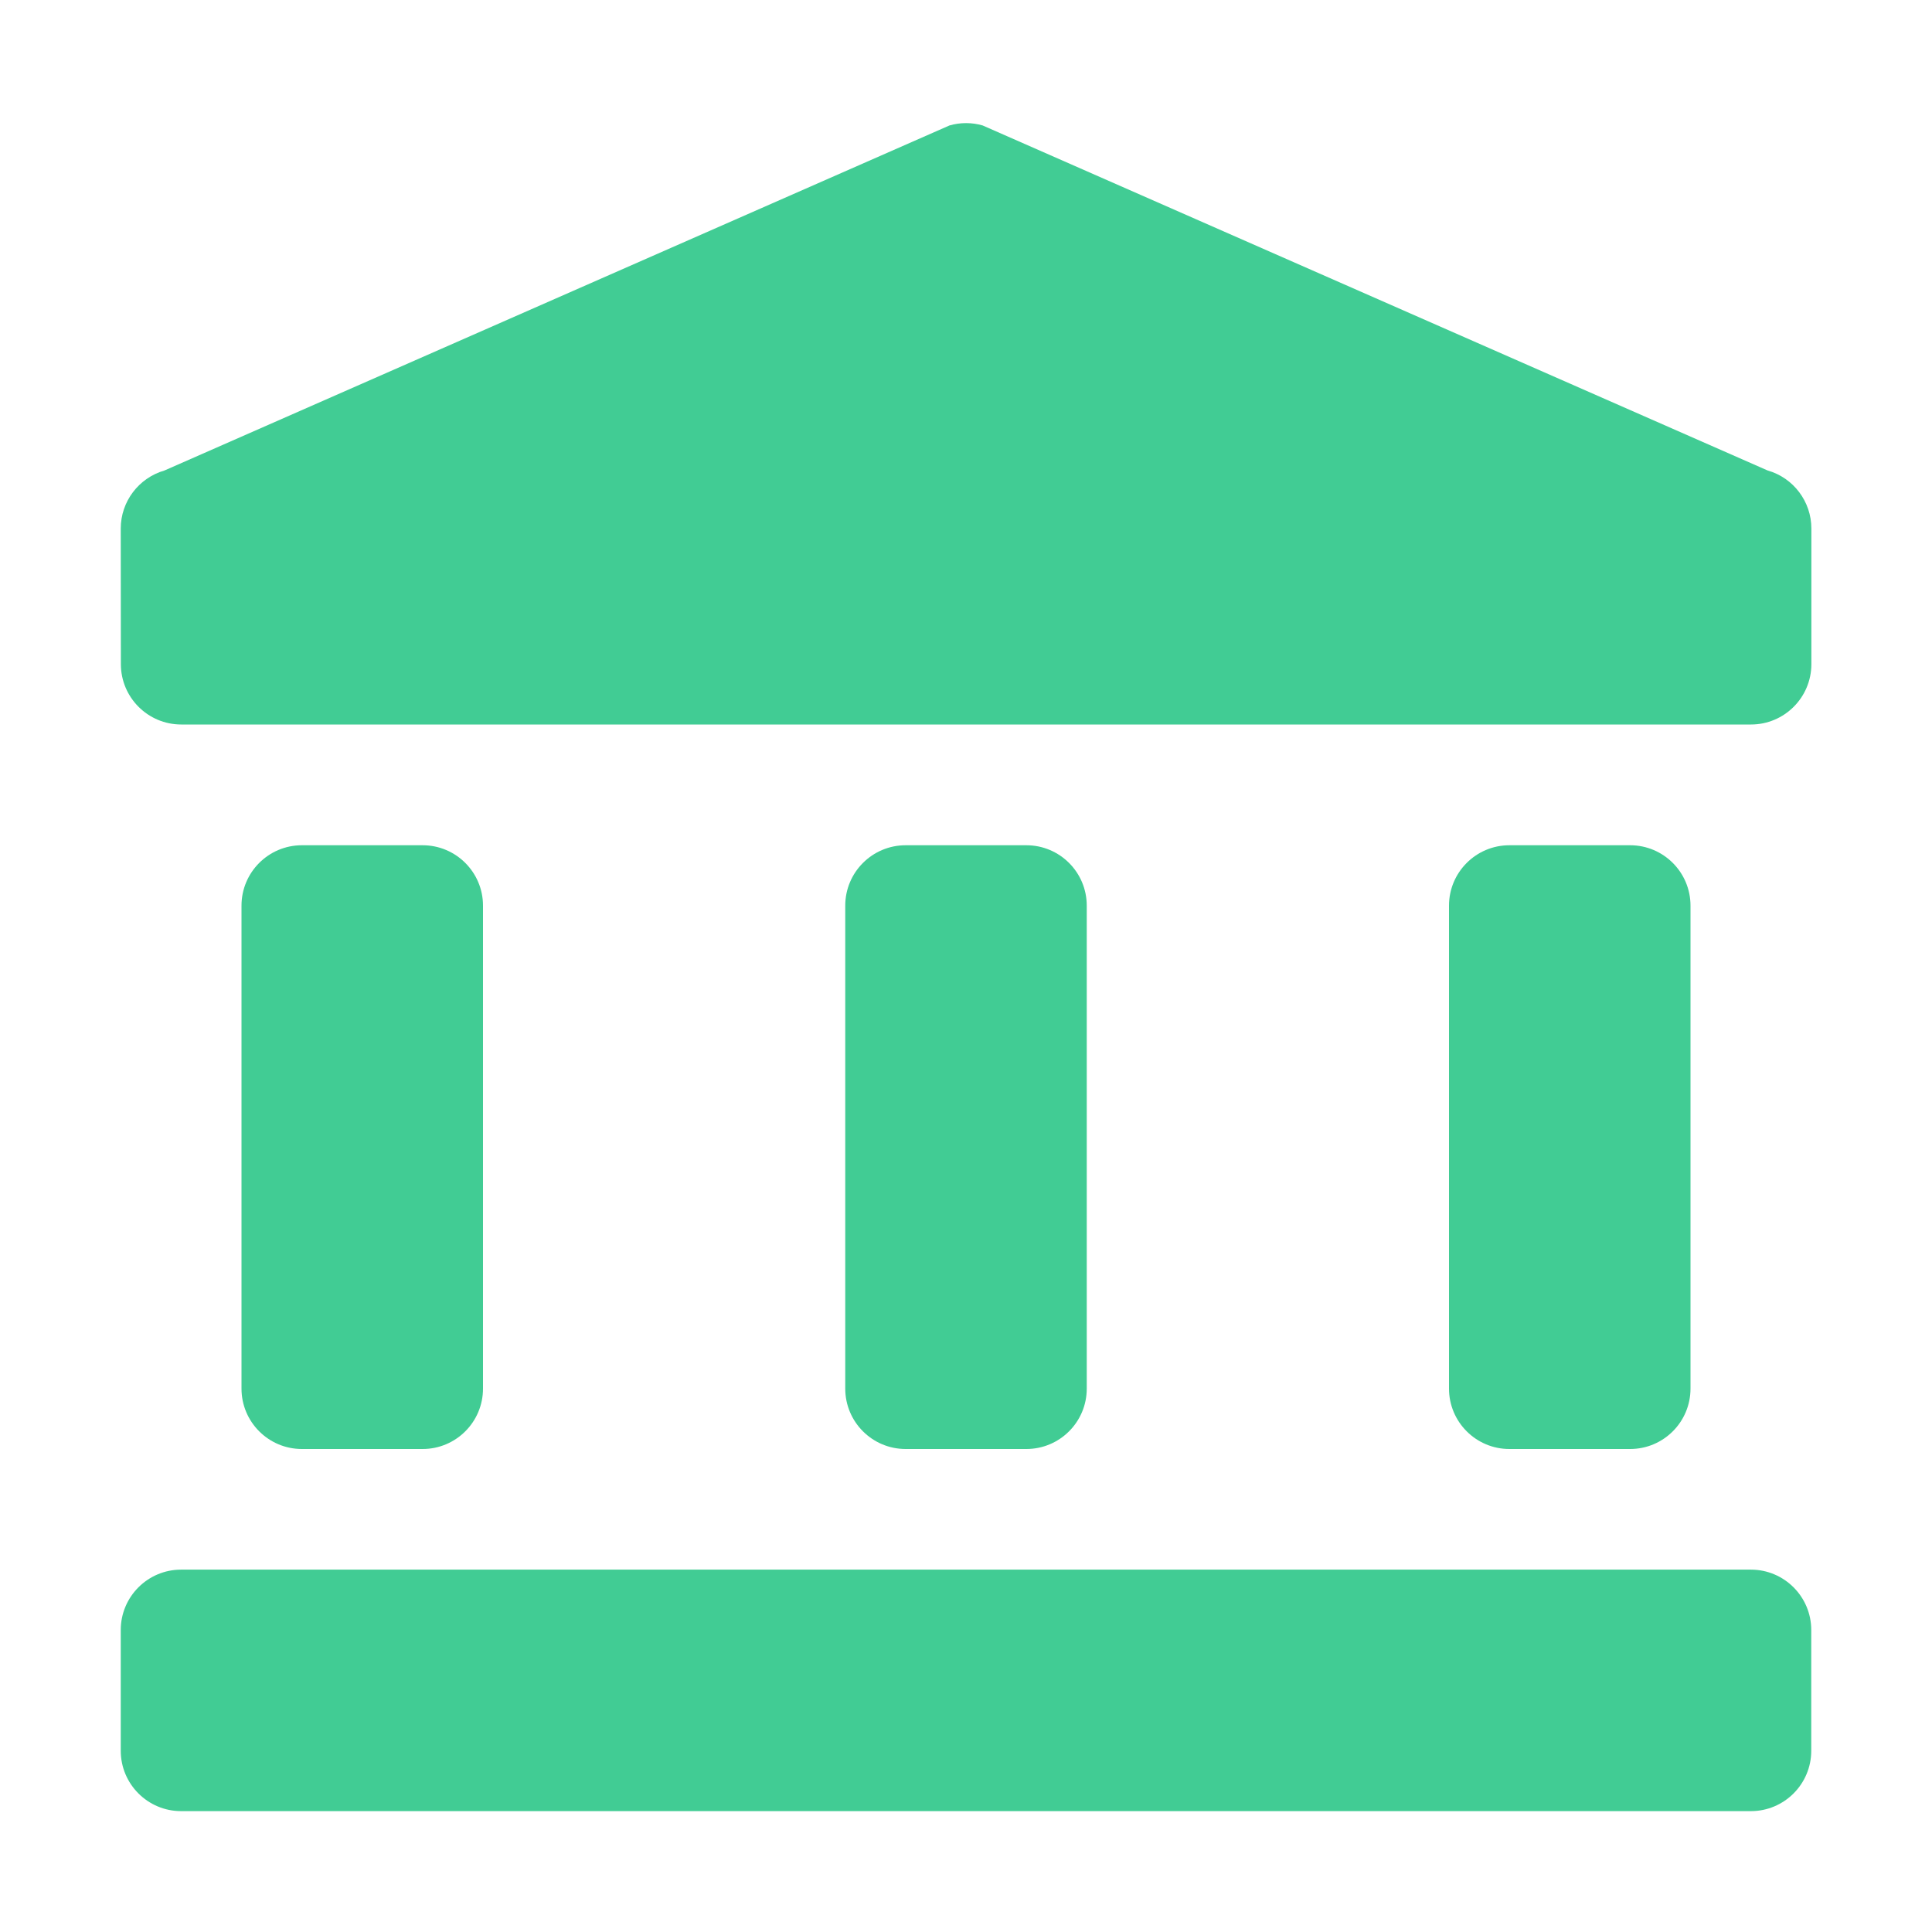
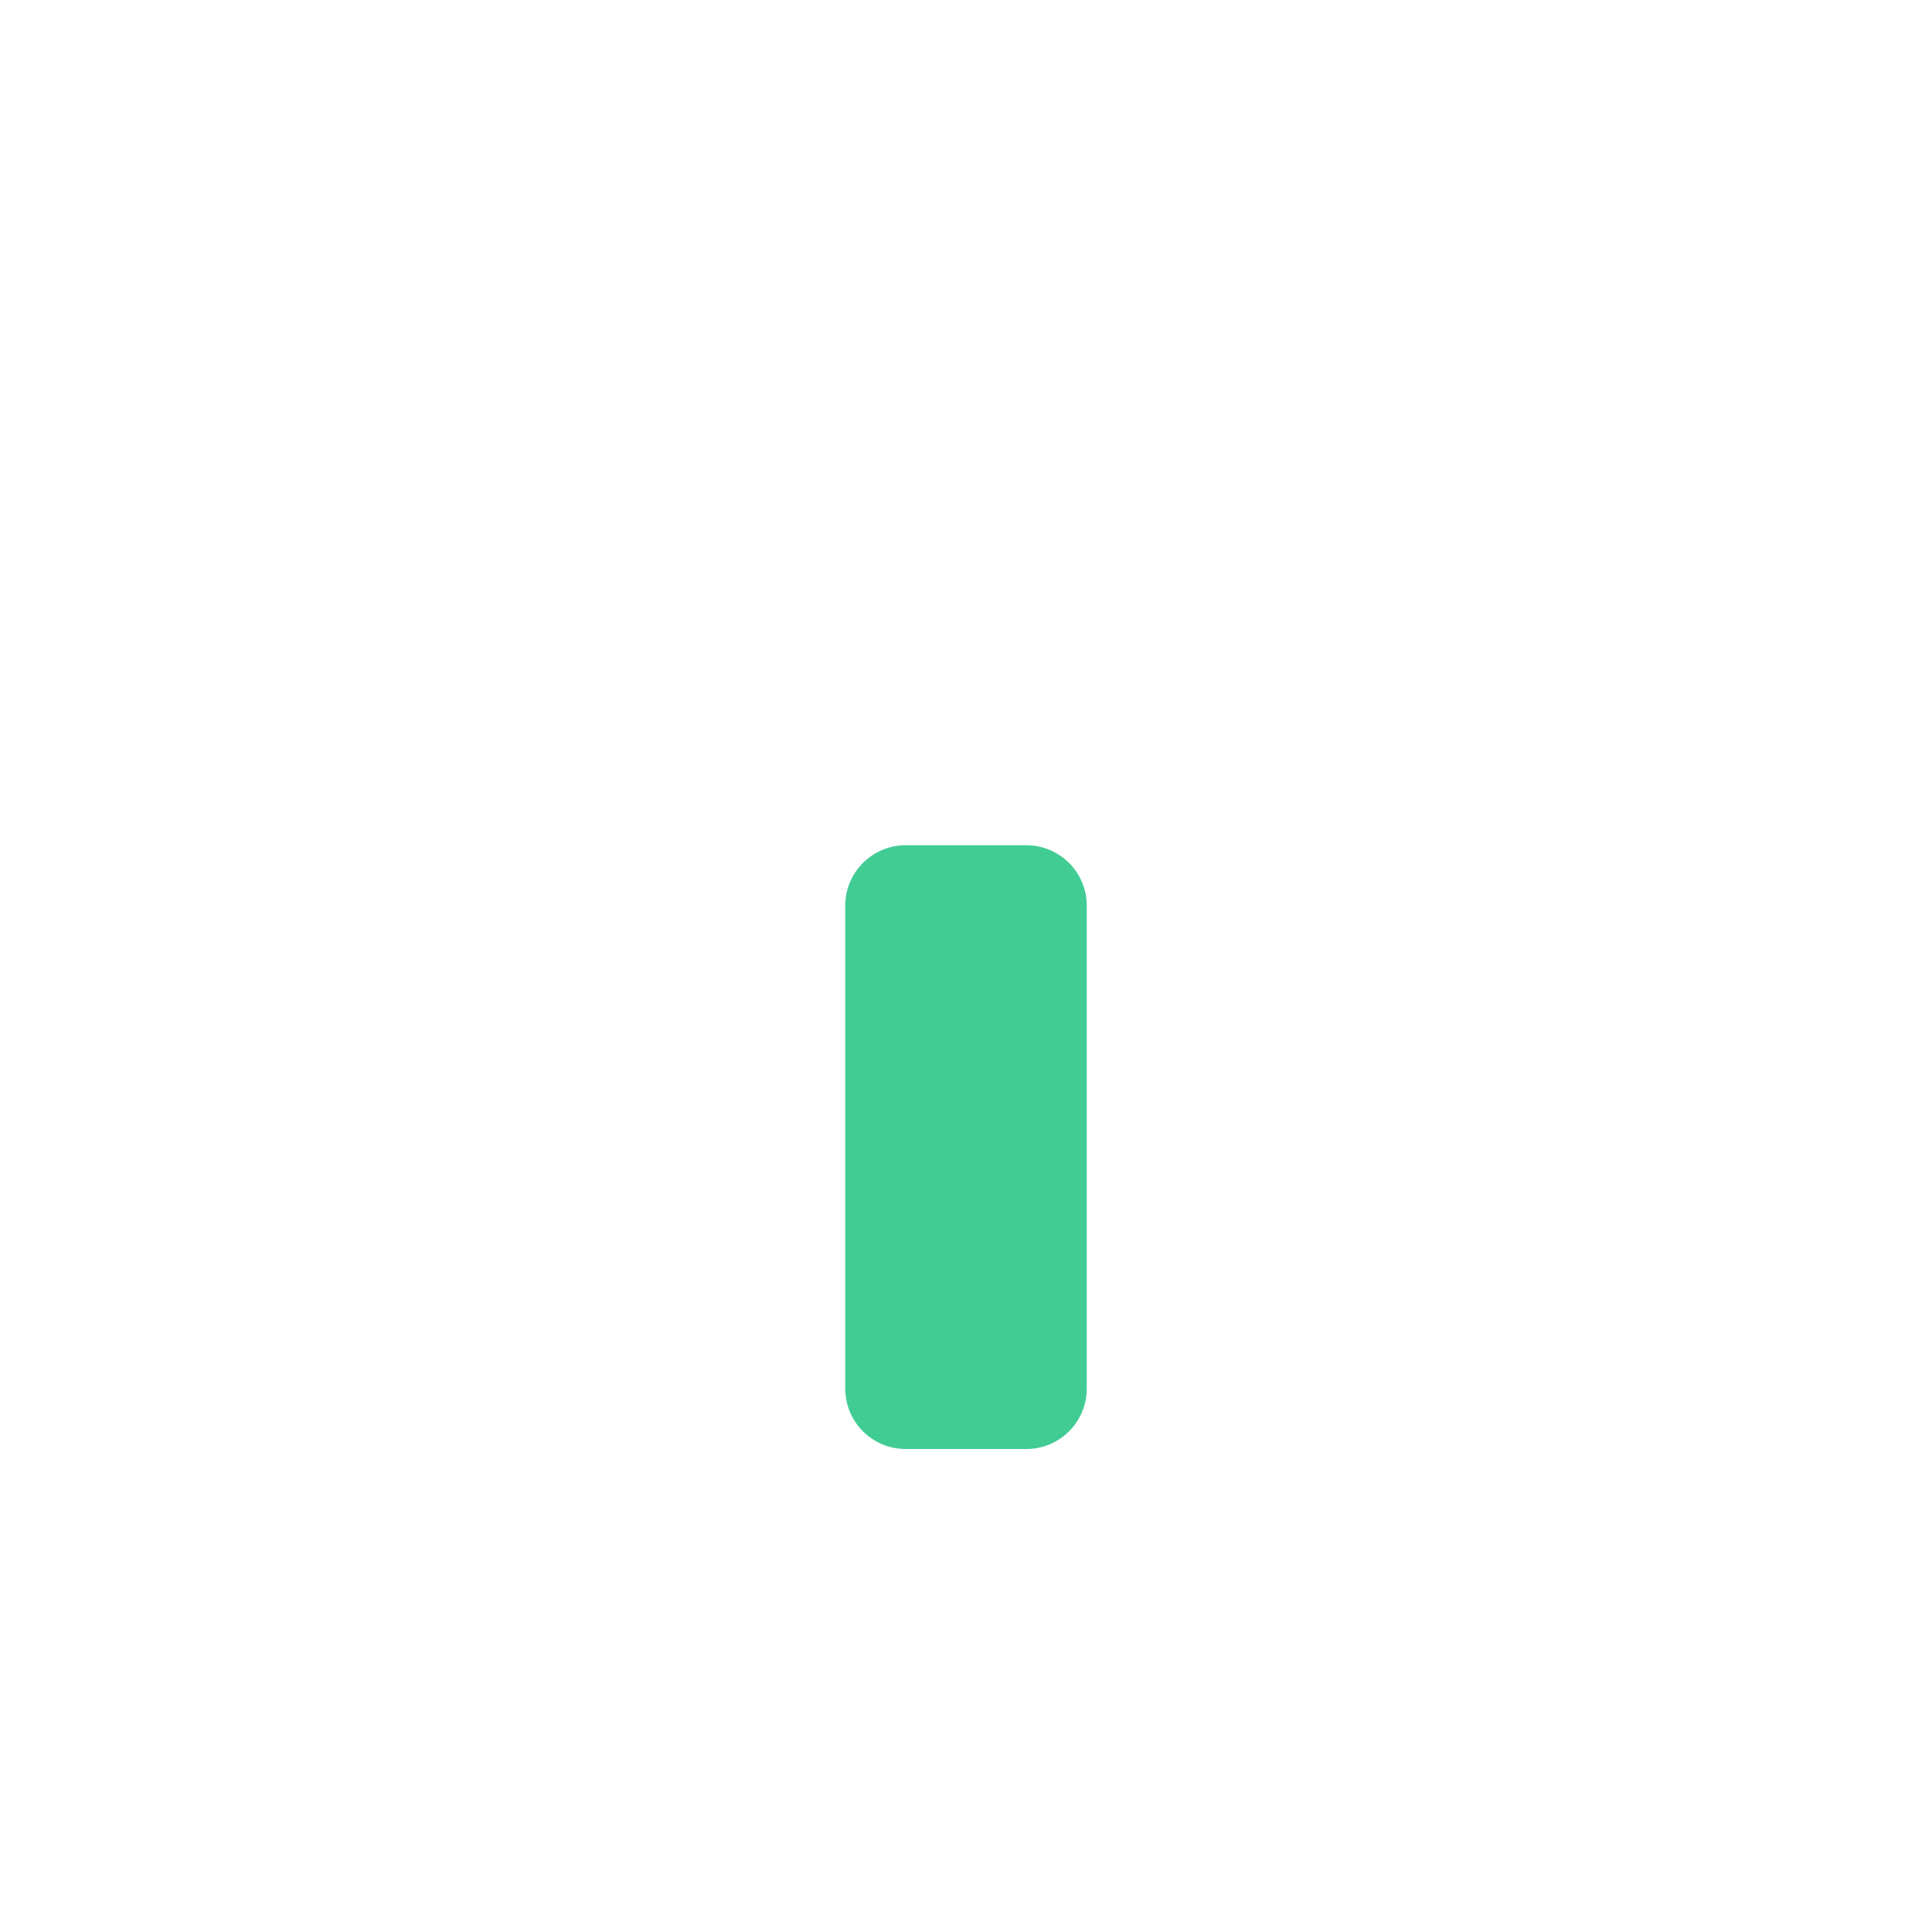
<svg xmlns="http://www.w3.org/2000/svg" fill="none" height="16" viewBox="0 0 16 16" width="16">
  <g fill="#41cc94">
-     <path d="m1 4.377c0-.223.148-.419.363-.481l6.5-2.857c.09-.026.185-.026.275 0l6.5 2.857c.215.061.363.258.363.481v1.123c0 .276-.224.5-.5.5h-13c-.276 0-.5-.224-.5-.5z" />
-     <path d="m2 7.5c0-.276.224-.5.5-.5h1c.276 0 .5.224.5.5v4c0 .276-.224.5-.5.5h-1c-.276 0-.5-.224-.5-.5z" />
    <path d="m7.5 7c-.276 0-.5.224-.5.5v4c0 .276.224.5.5.5h1c.276 0 .5-.224.5-.5v-4c0-.276-.224-.5-.5-.5z" />
-     <path d="m12 7.5c0-.276.224-.5.5-.5h1c.276 0 .5.224.5.5v4c0 .276-.224.5-.5.5h-1c-.276 0-.5-.224-.5-.5z" />
-     <path d="m1.5 12.999c-.276 0-.5.224-.5.5v1c0 .276.224.5.5.5h13c.276 0 .5-.224.5-.5v-1c0-.276-.224-.5-.5-.5z" />
  </g>
</svg>